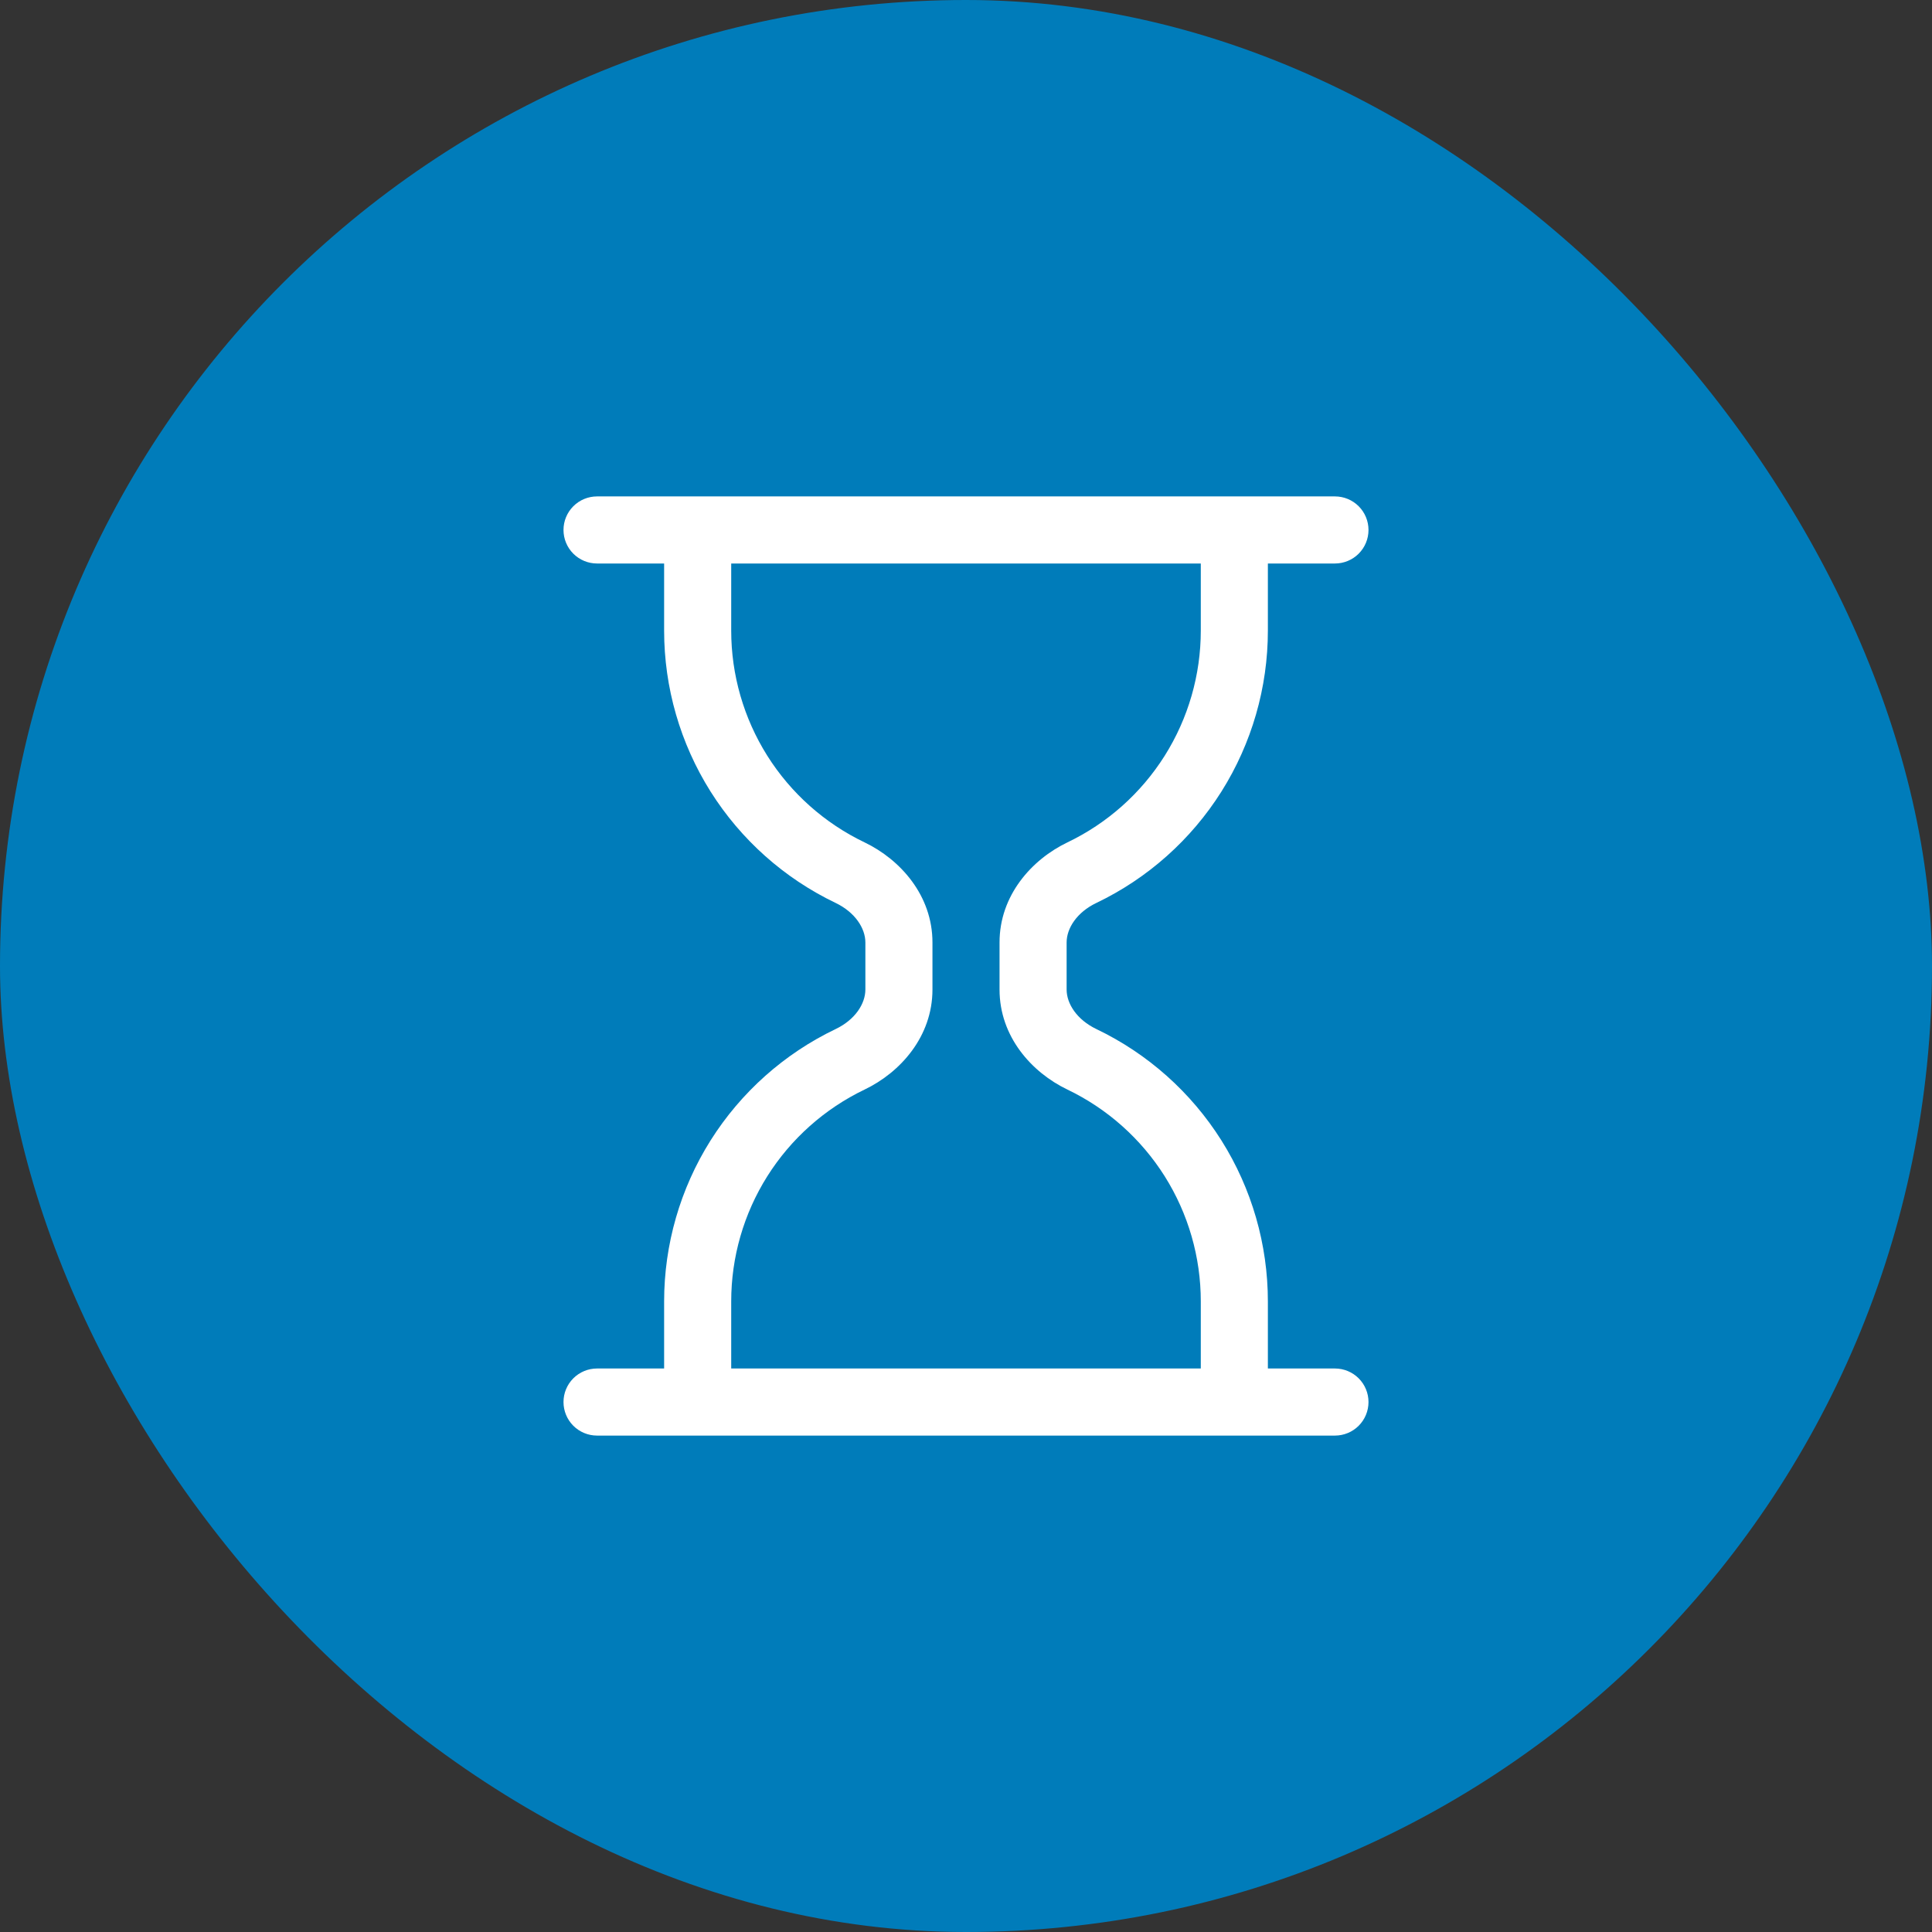
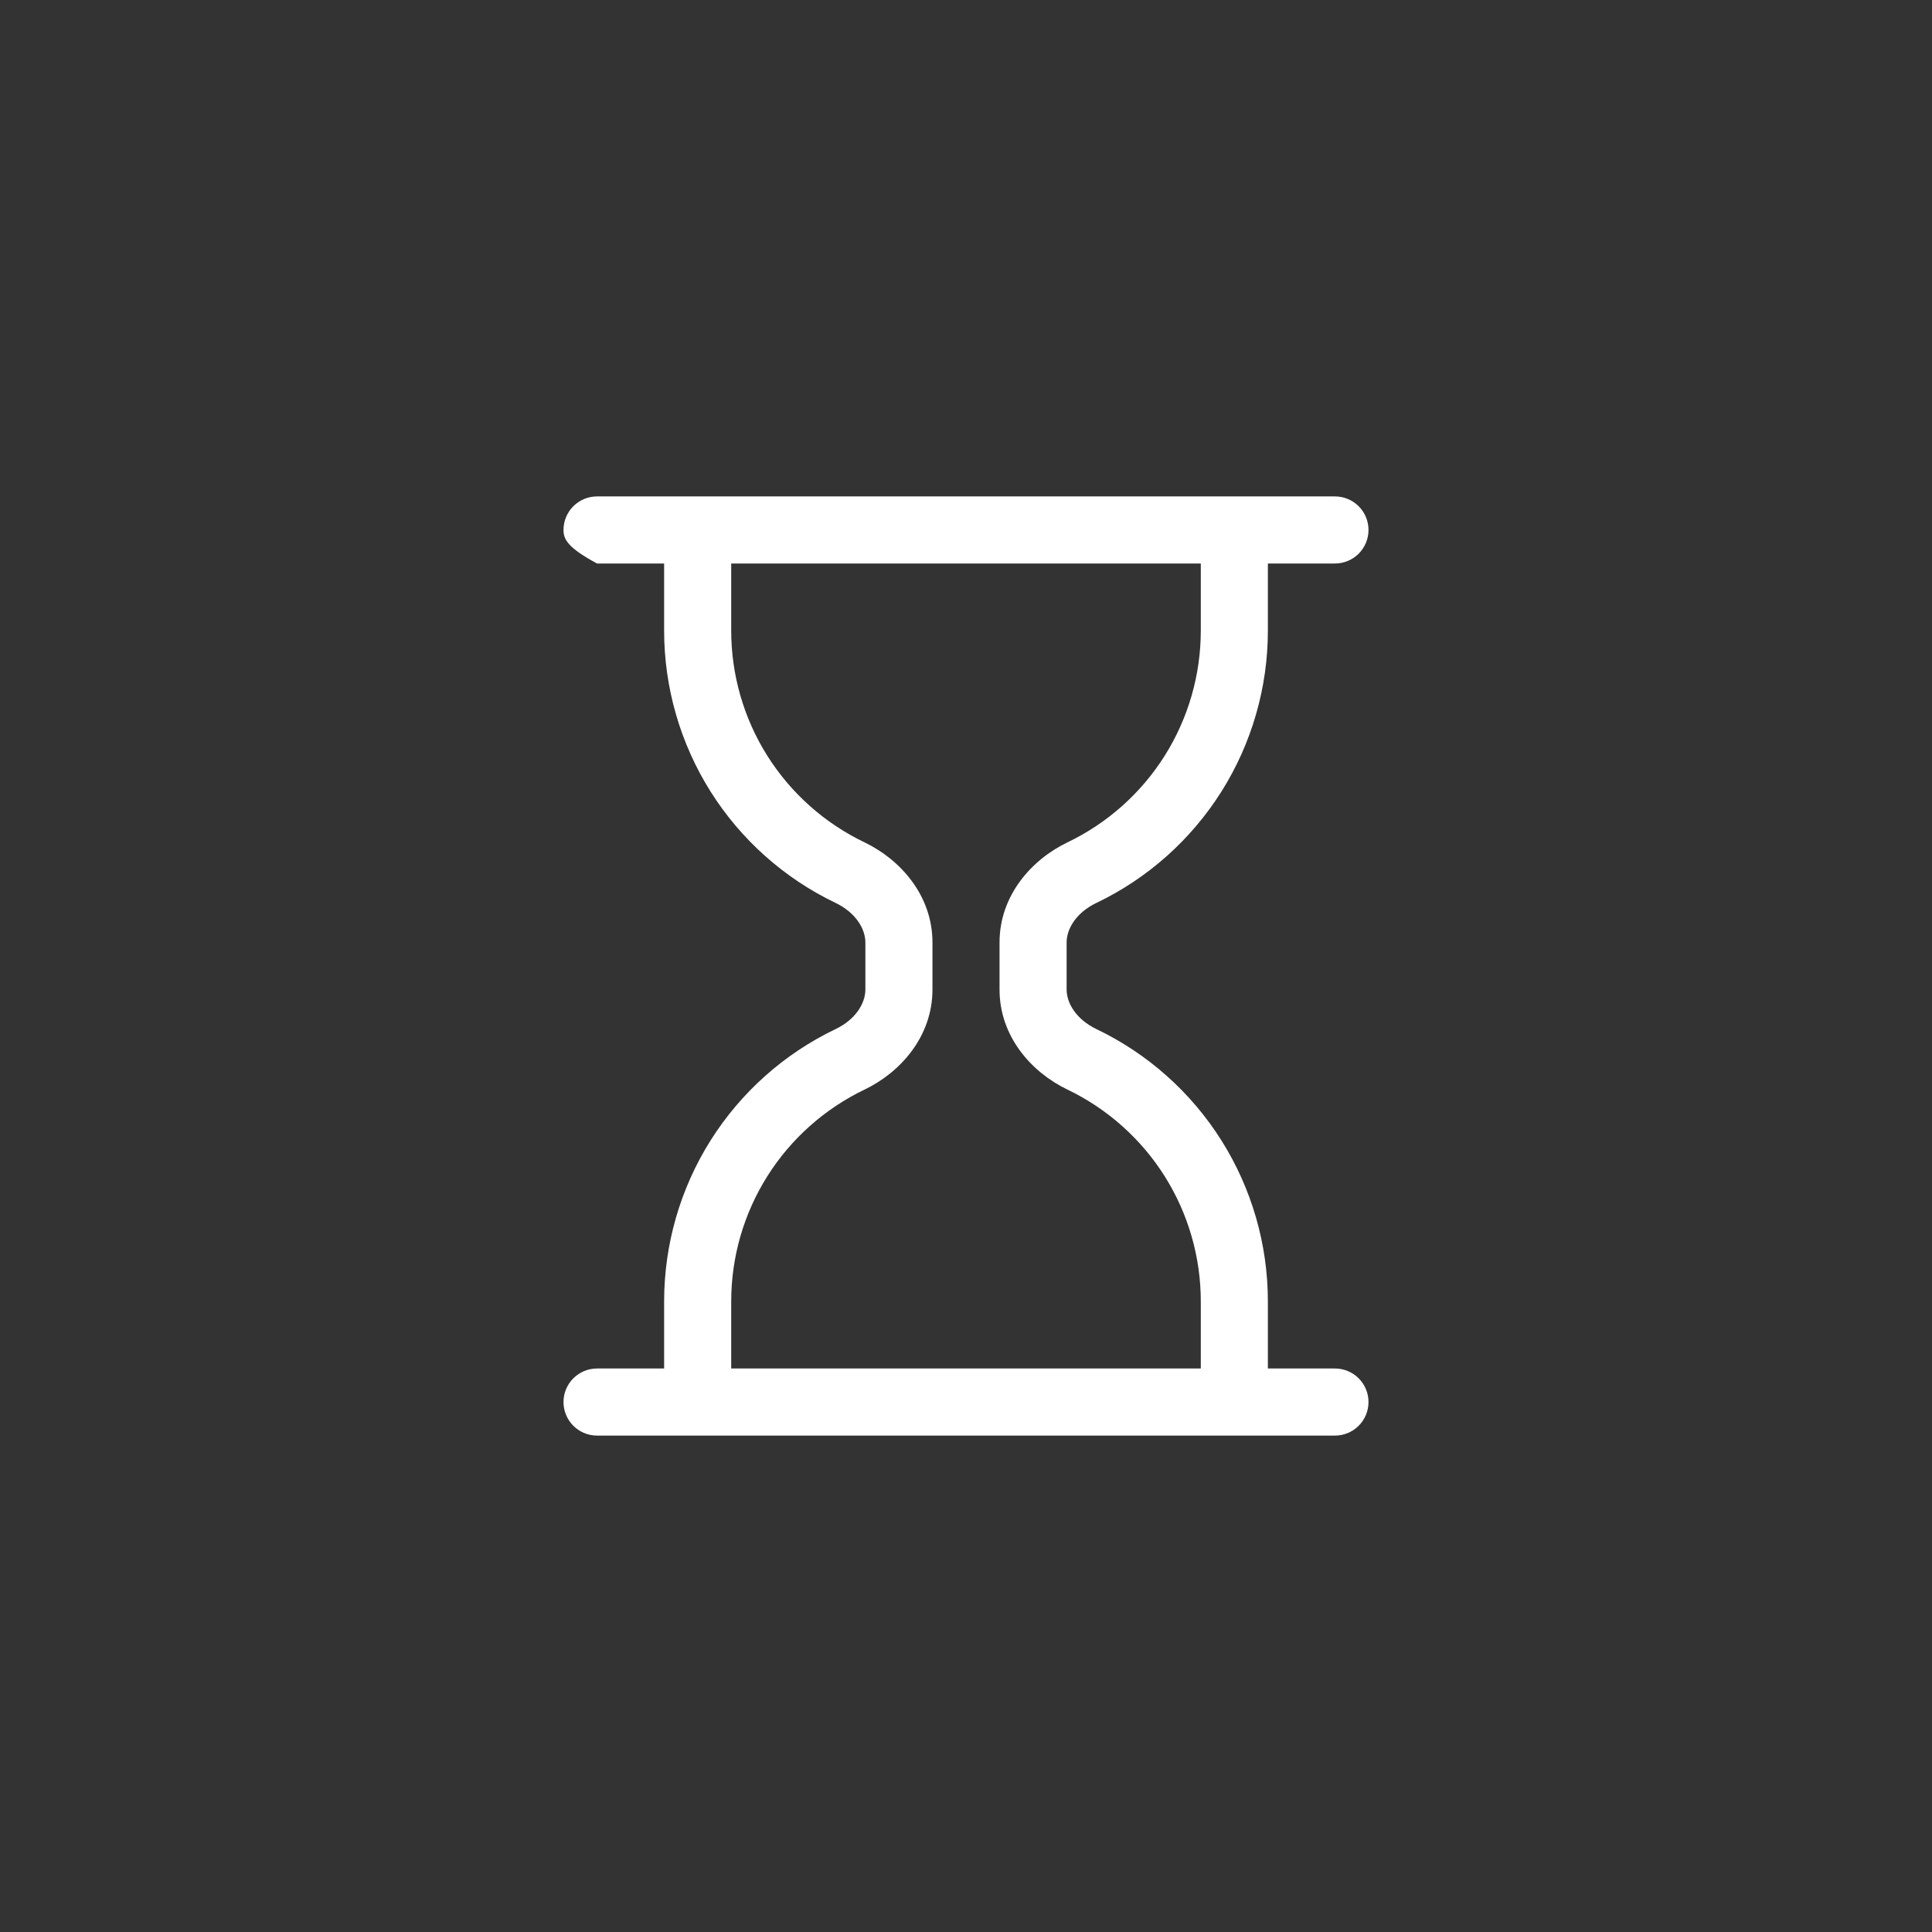
<svg xmlns="http://www.w3.org/2000/svg" width="36" height="36" viewBox="0 0 36 36" fill="none">
  <rect x="0" y="0" width="36" height="36" fill="#333333" stroke="none" />
-   <rect width="36" height="36" rx="18" fill="#007CBA" />
-   <path d="M10.5 9.875C10.5 9.709 10.566 9.55 10.683 9.433C10.8 9.316 10.959 9.25 11.125 9.25H24.875C25.041 9.25 25.2 9.316 25.317 9.433C25.434 9.55 25.5 9.709 25.5 9.875C25.5 10.041 25.434 10.2 25.317 10.317C25.2 10.434 25.041 10.5 24.875 10.5H23.625V11.75C23.625 12.811 23.325 13.851 22.76 14.749C22.194 15.647 21.386 16.367 20.429 16.825C20.066 16.999 19.875 17.296 19.875 17.562V18.438C19.875 18.704 20.067 19.001 20.429 19.175C21.386 19.633 22.194 20.353 22.76 21.251C23.325 22.149 23.625 23.189 23.625 24.25V25.5H24.875C25.041 25.5 25.2 25.566 25.317 25.683C25.434 25.8 25.5 25.959 25.5 26.125C25.5 26.291 25.434 26.45 25.317 26.567C25.2 26.684 25.041 26.75 24.875 26.75H11.125C10.959 26.75 10.8 26.684 10.683 26.567C10.566 26.45 10.5 26.291 10.5 26.125C10.5 25.959 10.566 25.8 10.683 25.683C10.8 25.566 10.959 25.5 11.125 25.5H12.375V24.25C12.375 23.189 12.675 22.149 13.24 21.251C13.806 20.353 14.614 19.633 15.571 19.175C15.934 19.001 16.125 18.704 16.125 18.438V17.562C16.125 17.296 15.932 16.999 15.571 16.825C14.614 16.367 13.806 15.647 13.24 14.749C12.675 13.851 12.375 12.811 12.375 11.75V10.5H11.125C10.959 10.5 10.8 10.434 10.683 10.317C10.566 10.2 10.5 10.041 10.5 9.875ZM13.625 10.5V11.75C13.625 12.575 13.858 13.384 14.298 14.083C14.738 14.781 15.367 15.341 16.111 15.697C16.777 16.017 17.375 16.686 17.375 17.561V18.439C17.375 19.314 16.777 19.983 16.111 20.302C15.367 20.659 14.738 21.219 14.298 21.917C13.858 22.616 13.625 23.424 13.625 24.25V25.5H22.375V24.25C22.375 23.424 22.142 22.616 21.702 21.917C21.262 21.219 20.633 20.659 19.889 20.302C19.223 19.983 18.625 19.315 18.625 18.439V17.561C18.625 16.686 19.223 16.017 19.889 15.697C20.633 15.341 21.262 14.781 21.702 14.083C22.142 13.384 22.375 12.575 22.375 11.75V10.5H13.625Z" fill="white" />
+   <path d="M10.5 9.875C10.5 9.709 10.566 9.55 10.683 9.433C10.8 9.316 10.959 9.25 11.125 9.25H24.875C25.041 9.25 25.2 9.316 25.317 9.433C25.434 9.55 25.5 9.709 25.5 9.875C25.5 10.041 25.434 10.2 25.317 10.317C25.2 10.434 25.041 10.5 24.875 10.5H23.625V11.75C23.625 12.811 23.325 13.851 22.76 14.749C22.194 15.647 21.386 16.367 20.429 16.825C20.066 16.999 19.875 17.296 19.875 17.562V18.438C19.875 18.704 20.067 19.001 20.429 19.175C21.386 19.633 22.194 20.353 22.76 21.251C23.325 22.149 23.625 23.189 23.625 24.25V25.5H24.875C25.041 25.5 25.2 25.566 25.317 25.683C25.434 25.8 25.5 25.959 25.5 26.125C25.5 26.291 25.434 26.45 25.317 26.567C25.2 26.684 25.041 26.75 24.875 26.75H11.125C10.959 26.75 10.8 26.684 10.683 26.567C10.566 26.45 10.5 26.291 10.5 26.125C10.5 25.959 10.566 25.8 10.683 25.683C10.8 25.566 10.959 25.5 11.125 25.5H12.375V24.25C12.375 23.189 12.675 22.149 13.24 21.251C13.806 20.353 14.614 19.633 15.571 19.175C15.934 19.001 16.125 18.704 16.125 18.438V17.562C16.125 17.296 15.932 16.999 15.571 16.825C14.614 16.367 13.806 15.647 13.24 14.749C12.675 13.851 12.375 12.811 12.375 11.75V10.5H11.125C10.566 10.2 10.5 10.041 10.5 9.875ZM13.625 10.5V11.75C13.625 12.575 13.858 13.384 14.298 14.083C14.738 14.781 15.367 15.341 16.111 15.697C16.777 16.017 17.375 16.686 17.375 17.561V18.439C17.375 19.314 16.777 19.983 16.111 20.302C15.367 20.659 14.738 21.219 14.298 21.917C13.858 22.616 13.625 23.424 13.625 24.25V25.5H22.375V24.25C22.375 23.424 22.142 22.616 21.702 21.917C21.262 21.219 20.633 20.659 19.889 20.302C19.223 19.983 18.625 19.315 18.625 18.439V17.561C18.625 16.686 19.223 16.017 19.889 15.697C20.633 15.341 21.262 14.781 21.702 14.083C22.142 13.384 22.375 12.575 22.375 11.75V10.5H13.625Z" fill="white" />
</svg>